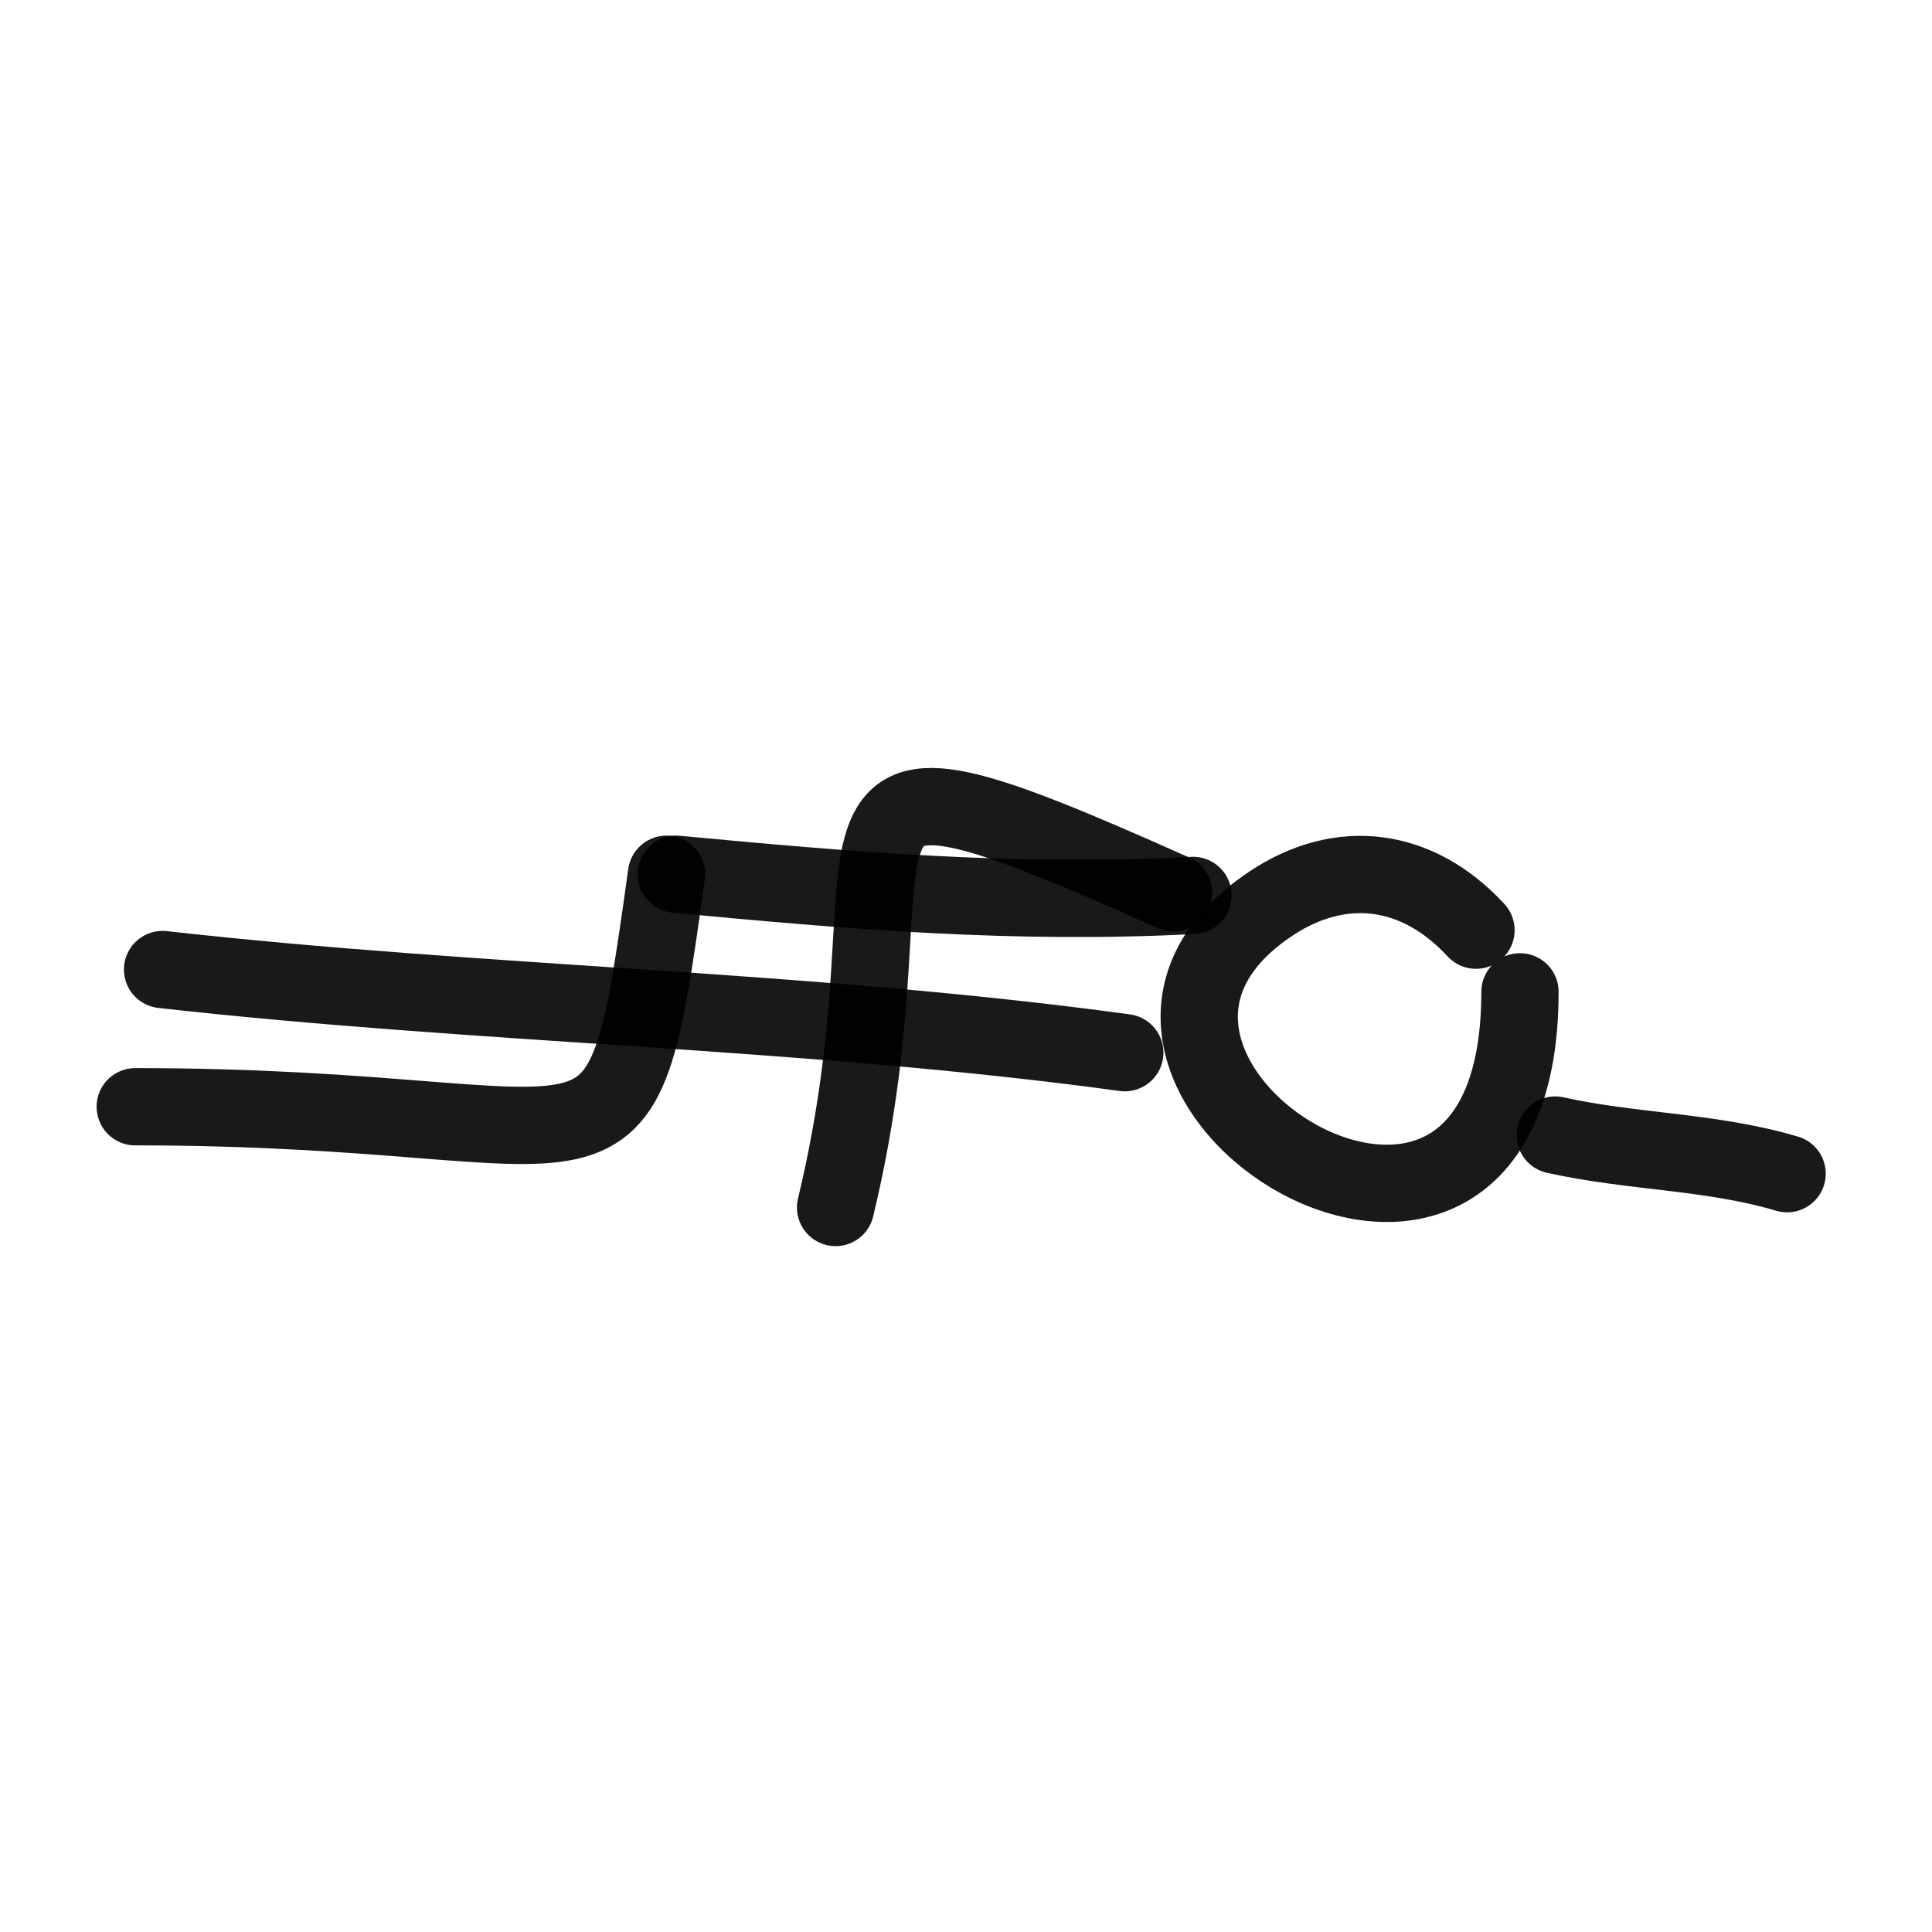
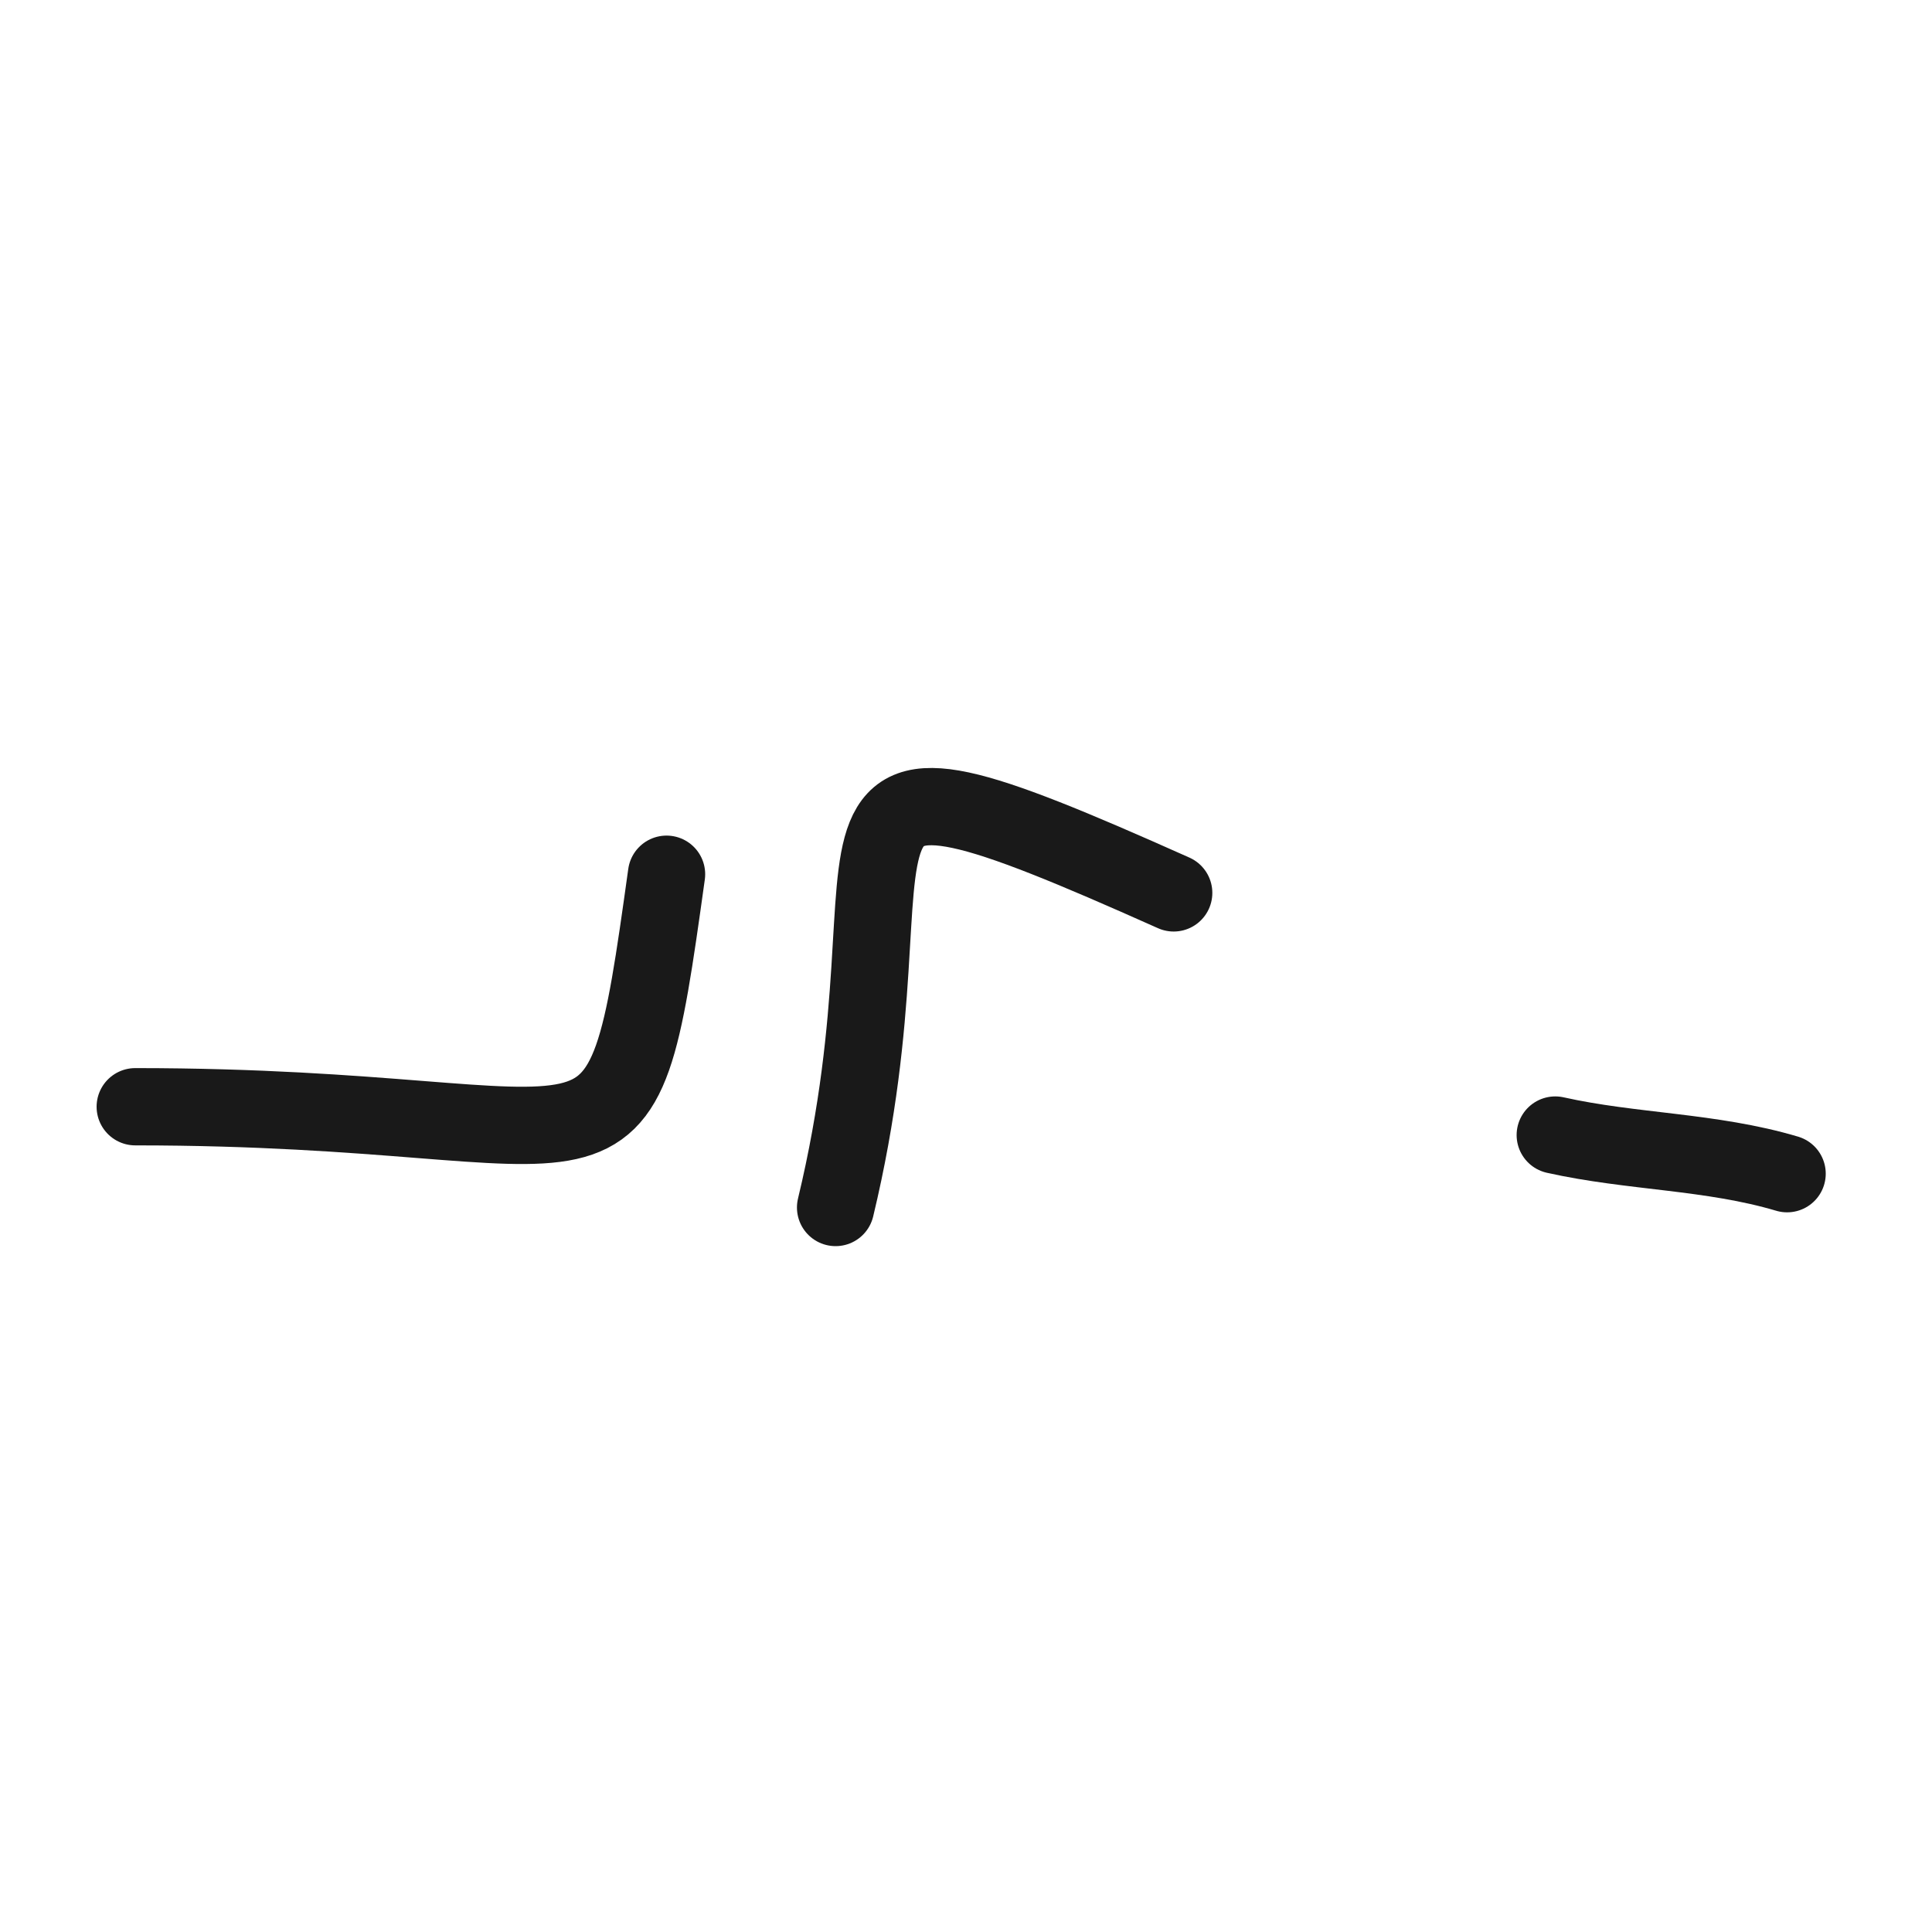
<svg xmlns="http://www.w3.org/2000/svg" width="800px" height="800px" viewBox="0 0 400 400" fill="none">
-   <path d="M305.586 192.583C293.514 179.508 277.67 177.373 263.089 187.11C210.57 222.178 314.694 287.421 314.694 205.351" stroke="#000000" stroke-opacity="0.9" stroke-width="16" stroke-linecap="round" stroke-linejoin="round" />
  <path d="M370 243C354.236 238.314 337.858 238.552 322 235" stroke="#000000" stroke-opacity="0.9" stroke-width="16" stroke-linecap="round" stroke-linejoin="round" />
  <path d="M243 184.863C157.973 146.863 192.271 169.911 173 250" stroke="#000000" stroke-opacity="0.9" stroke-width="16" stroke-linecap="round" stroke-linejoin="round" />
-   <path d="M247 185.39C209.595 187.313 175.802 184.372 140 181" stroke="#000000" stroke-opacity="0.9" stroke-width="16" stroke-linecap="round" stroke-linejoin="round" />
  <path d="M138 181C127.945 253.243 130.305 229.139 28 229.139" stroke="#000000" stroke-opacity="0.9" stroke-width="16" stroke-linecap="round" stroke-linejoin="round" />
-   <path d="M232.877 217.946C166.602 208.9 100.261 208.205 33.659 200.73" stroke="#000000" stroke-opacity="0.9" stroke-width="16" stroke-linecap="round" stroke-linejoin="round" />
</svg>